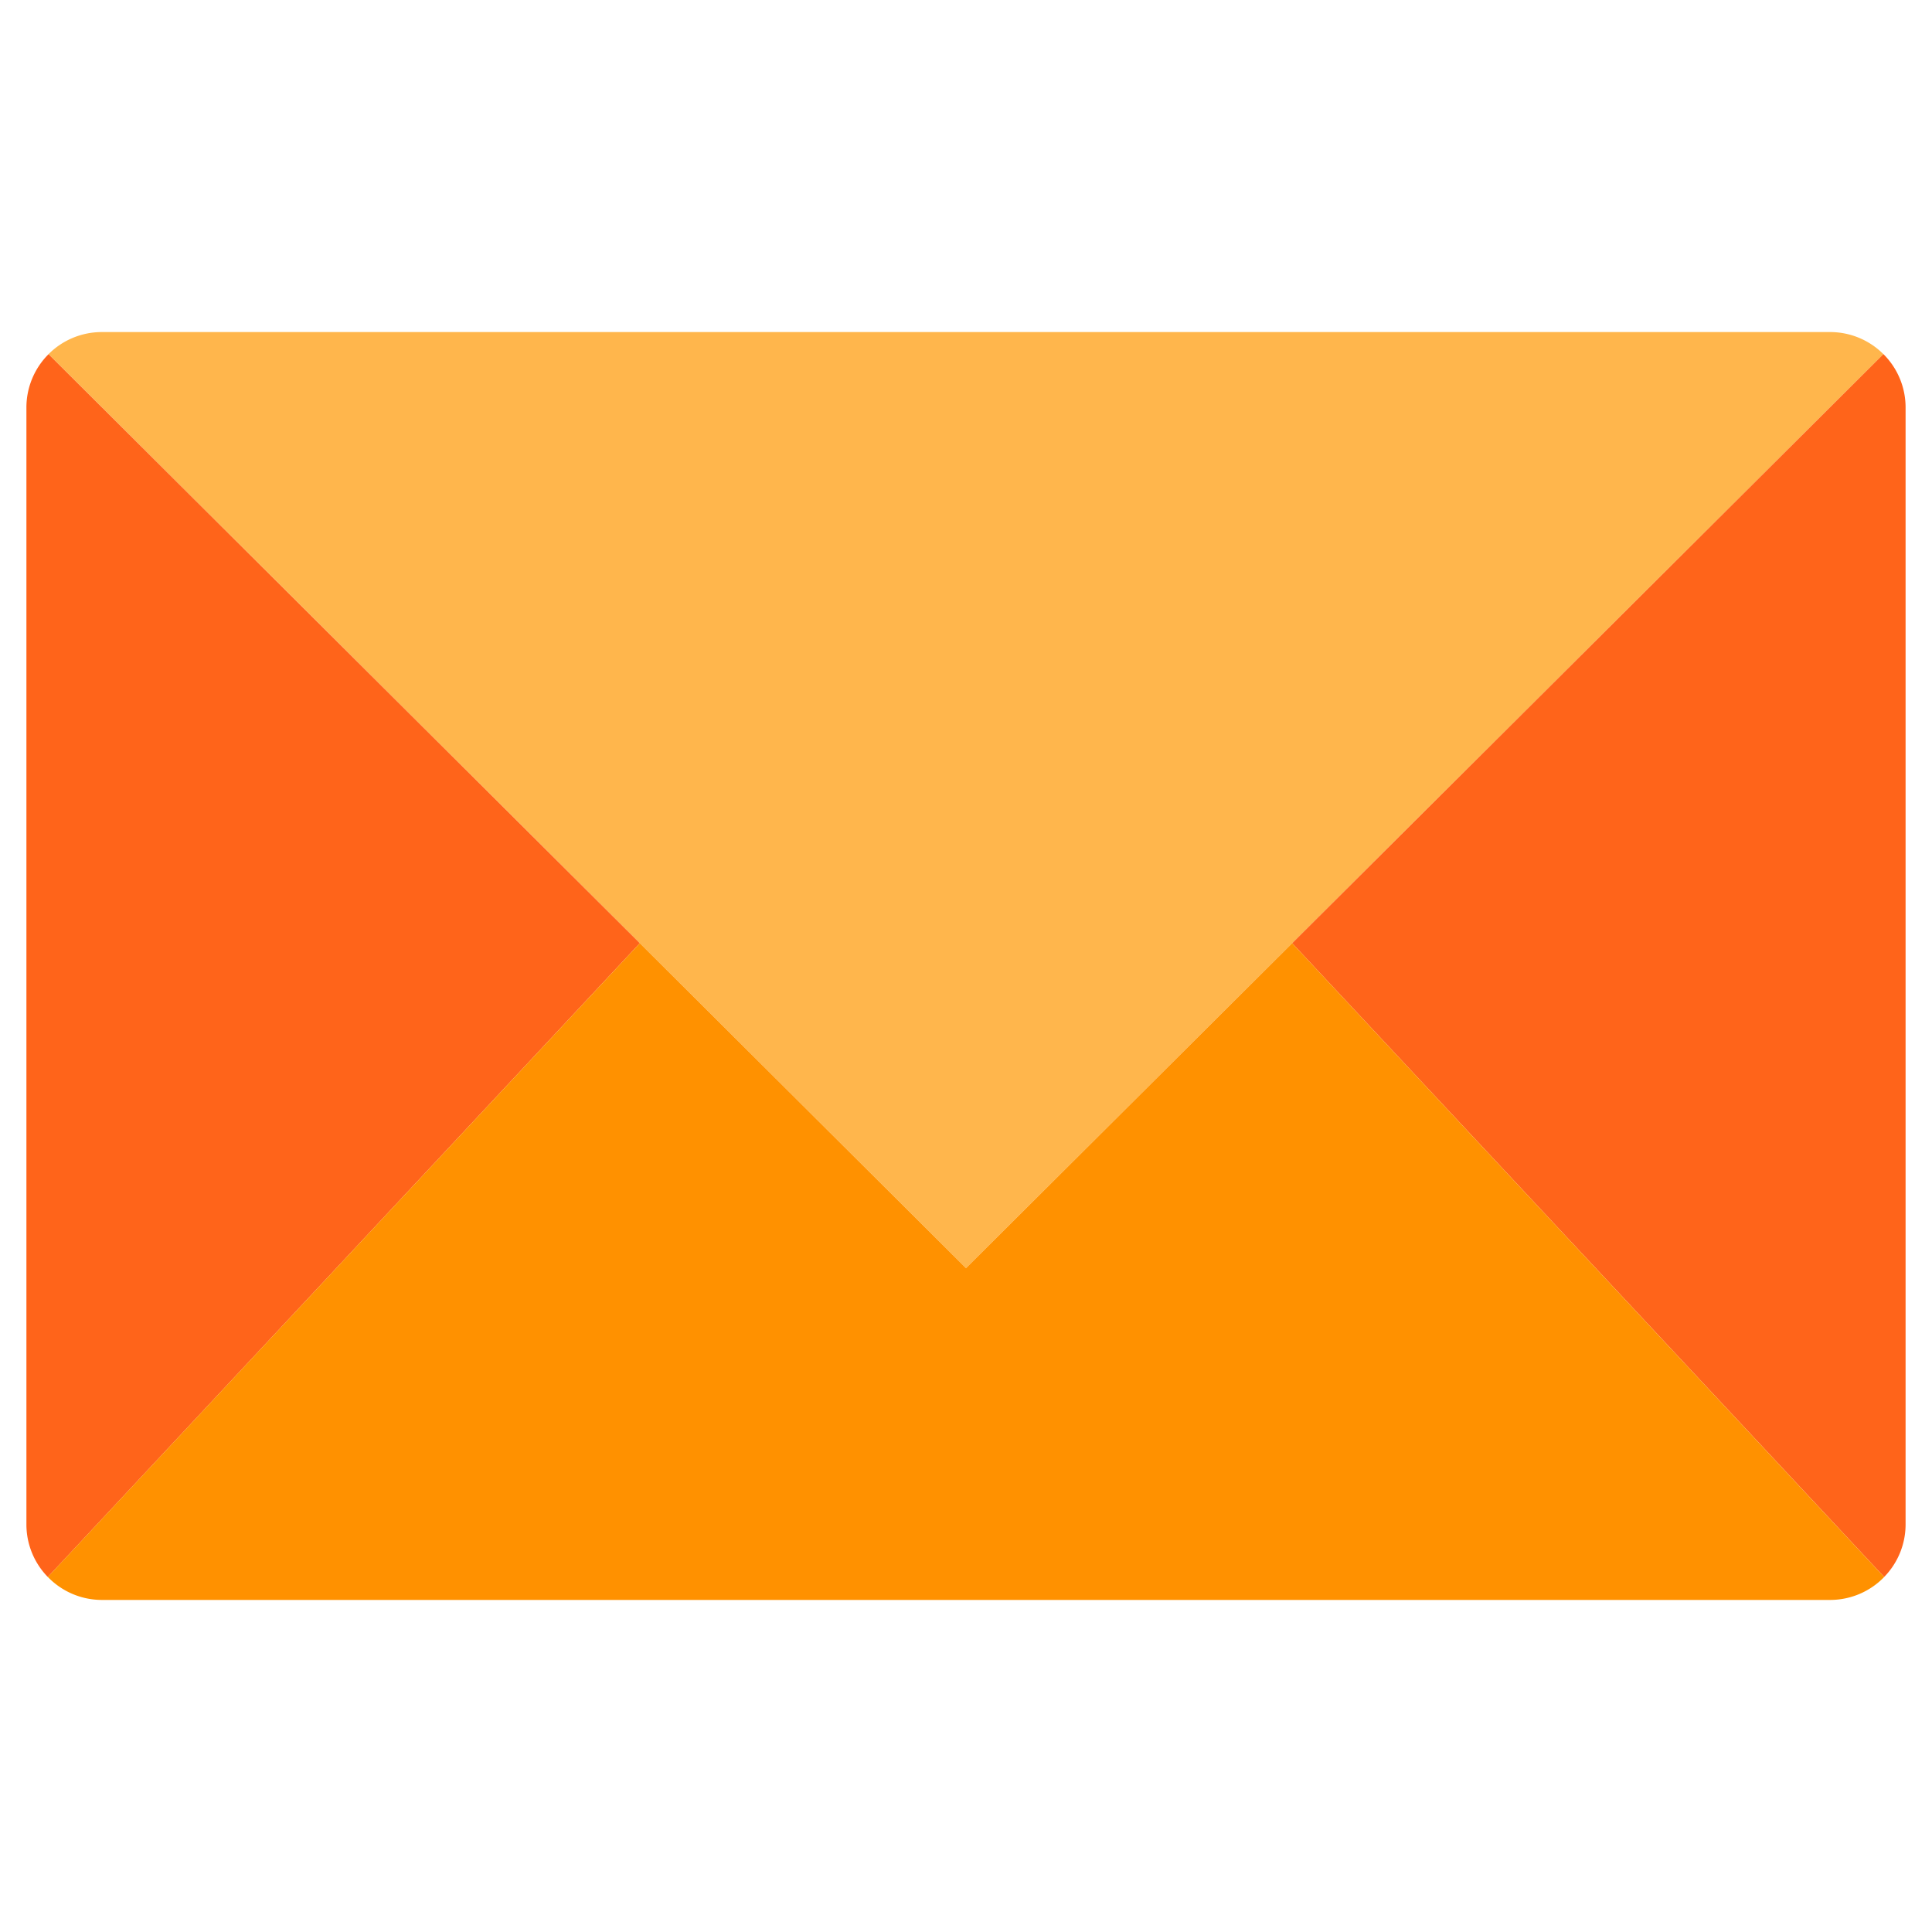
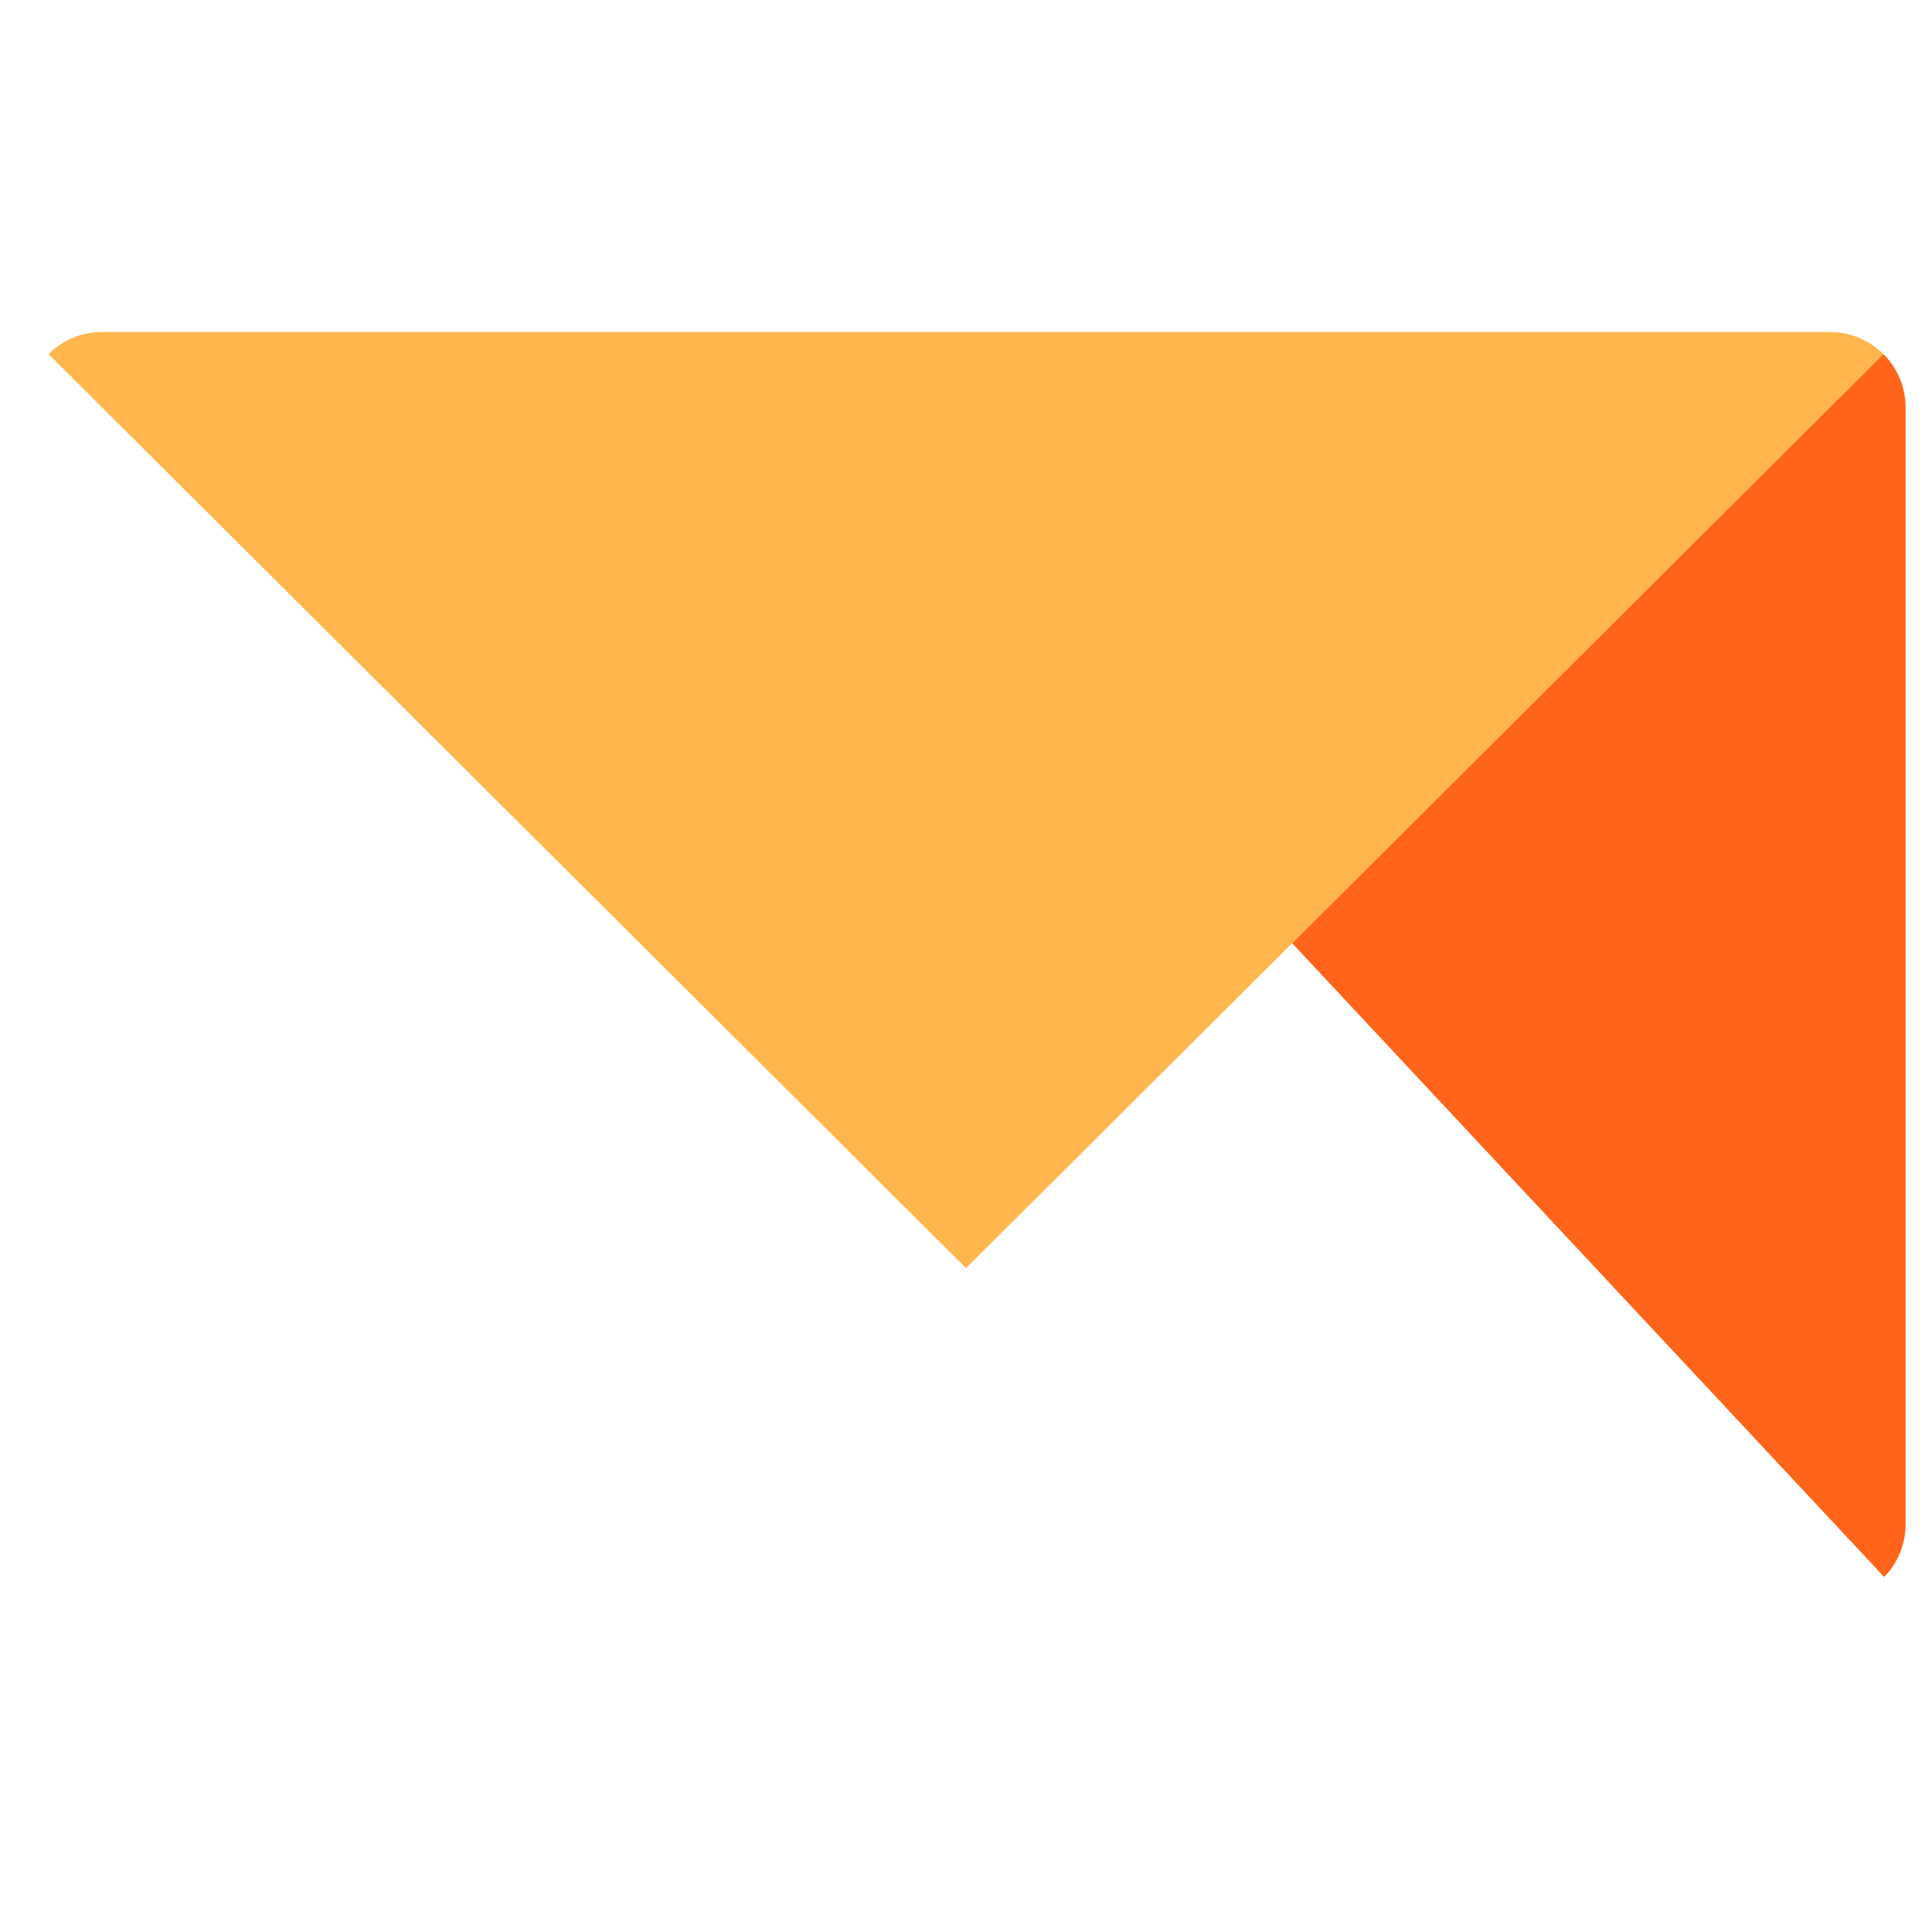
<svg xmlns="http://www.w3.org/2000/svg" width="512" height="512" viewBox="0 0 128 128">
  <g>
    <path d="M124.782,23.465A4.983,4.983,0,0,0,121.25,22H6.75a4.987,4.987,0,0,0-3.533,1.462L64,84.016Z" fill="#ffb64c" />
    <path d="M126.25,101V27a4.982,4.982,0,0,0-1.468-3.538L85.609,62.489l39.222,41.989A4.981,4.981,0,0,0,126.25,101Z" fill="#ff641a" />
-     <path d="M3.217,23.465A4.985,4.985,0,0,0,1.75,27V101a4.981,4.981,0,0,0,1.419,3.481L42.391,62.489Z" fill="#ff641a" />
-     <path d="M85.609,62.489,64,84.016,42.391,62.489,3.169,104.478A4.982,4.982,0,0,0,6.75,106h114.5a4.982,4.982,0,0,0,3.581-1.519Z" fill="#ff9100" />
  </g>
</svg>